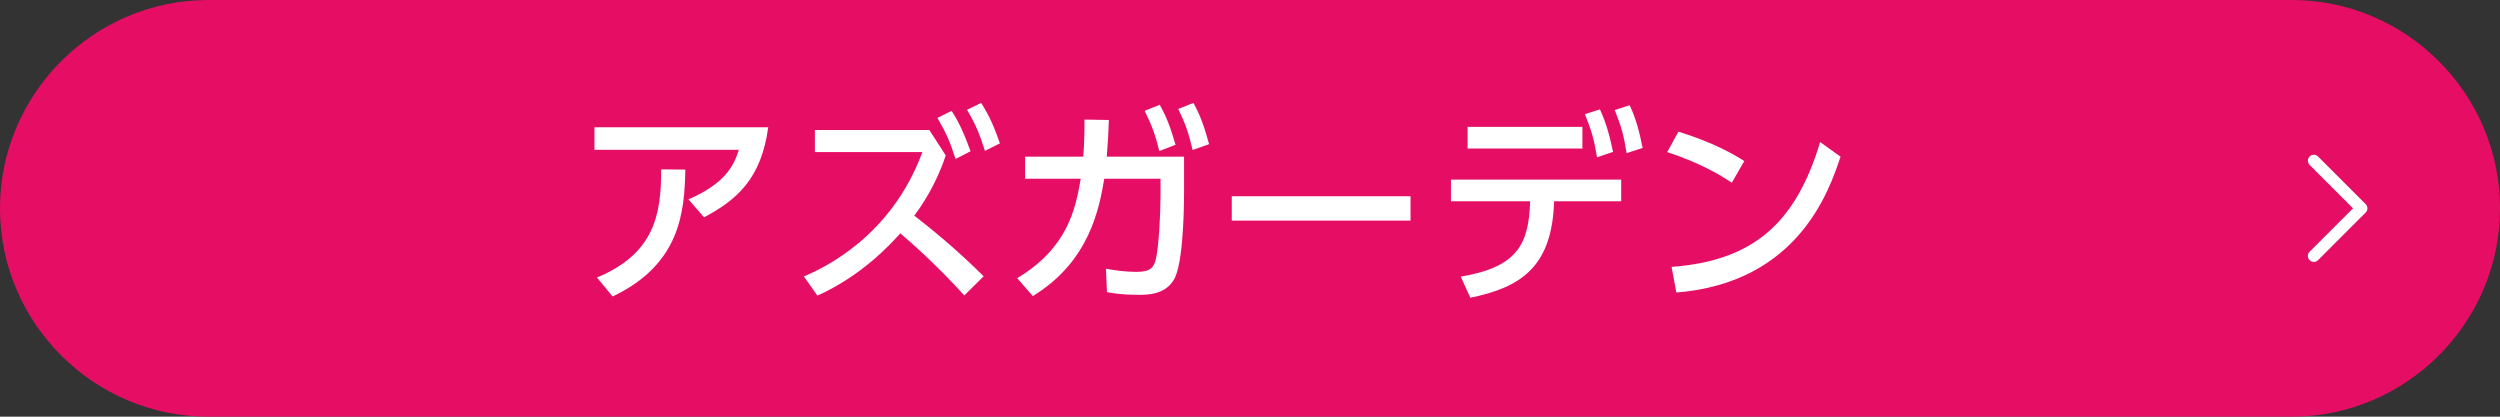
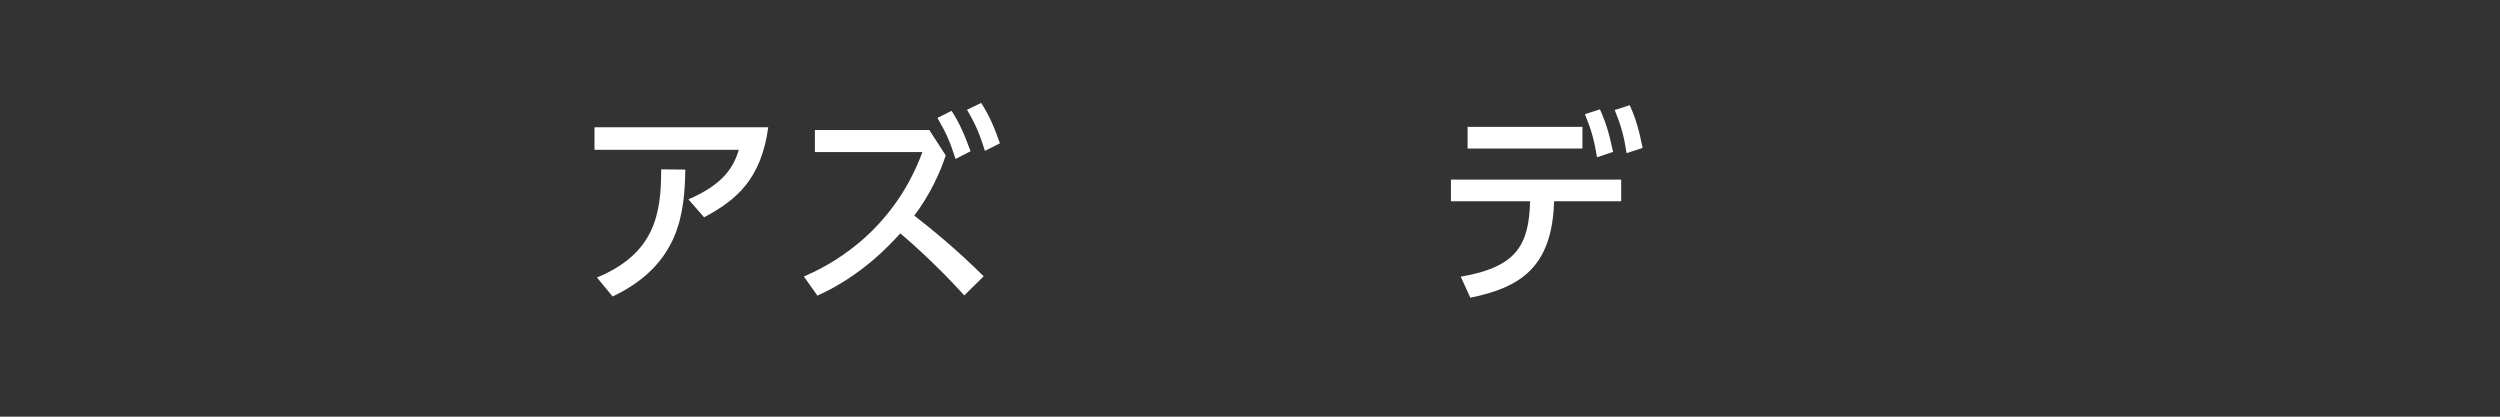
<svg xmlns="http://www.w3.org/2000/svg" version="1.1" baseProfile="tiny" x="0px" y="0px" viewBox="0 0 210 35" overflow="visible" xml:space="preserve">
  <rect x="0" y="0" width="210" height="35" fill="#333333" stroke="none" />
  <g id="レイヤー_1">
</g>
  <g id="レイヤー_2">
</g>
  <g id="フッター">
</g>
  <g id="ヘッダー">
    <g>
-       <path fill="#E60E64" d="M0,17.5C0,27.125,7.875,35,17.5,35h175c9.625,0,17.5-7.875,17.5-17.5l0,0C210,7.875,202.125,0,192.5,0    h-175C7.875,0,0,7.875,0,17.5L0,17.5z" />
      <g>
        <path fill="#FFFFFF" d="M64.533,10.691c-0.596,4.358-2.661,6.108-5.391,7.562l-1.312-1.506c3.027-1.312,3.798-2.765,4.235-4.165     H49.937v-1.891H64.533z M50.146,23.311c4.795-1.995,5.408-5.25,5.391-9.083l2.03,0.018c-0.07,3.5-0.386,7.945-6.108,10.658     L50.146,23.311z" />
        <path fill="#FFFFFF" d="M79.442,13.055c-0.472,1.435-1.312,3.29-2.643,5.058c1.4,1.085,3.483,2.766,5.828,5.094L81,24.815     c-2.38-2.625-4.532-4.498-5.373-5.215c-0.893,0.979-3.237,3.553-6.965,5.232l-1.138-1.61c1.732-0.734,7.351-3.377,9.958-10.448     h-9.031v-1.855h9.609L79.442,13.055z M79.933,9.31c0.7,1.085,1.085,2.013,1.593,3.395l-1.26,0.648     c-0.473-1.471-0.771-2.153-1.522-3.448L79.933,9.31z M82.418,8.645c0.735,1.154,1.12,2.1,1.575,3.395l-1.26,0.631     c-0.438-1.383-0.735-2.153-1.506-3.448L82.418,8.645z" />
-         <path fill="#FFFFFF" d="M85.444,23.363c4.218-2.521,4.9-5.775,5.338-8.349h-4.673v-1.855h4.883     c0.088-1.12,0.105-1.803,0.105-3.115l2.047,0.035c-0.034,1.12-0.069,1.681-0.175,3.08h6.493v2.889c0,0.489,0,5.39-0.7,7.123     c-0.647,1.593-2.362,1.593-3.098,1.593c-1.4,0-2.135-0.123-2.678-0.228L92.9,22.575c0.734,0.123,1.558,0.263,2.572,0.263     c1.208,0,1.436-0.402,1.61-1.032c0.245-0.963,0.402-3.729,0.402-5.373v-1.418H92.76c-0.42,2.45-1.225,6.948-6.003,9.854     L85.444,23.363z M97.415,8.802c0.596,1.05,0.91,1.925,1.33,3.36l-1.364,0.525c-0.333-1.365-0.613-2.118-1.226-3.378L97.415,8.802     z M100.251,8.645c0.63,1.172,0.893,1.96,1.312,3.465l-1.383,0.49c-0.333-1.436-0.595-2.188-1.208-3.448L100.251,8.645z" />
-         <path fill="#FFFFFF" d="M118.485,16.485v2.047h-15.017v-2.047H118.485z" />
        <path fill="#FFFFFF" d="M122.702,23.24c4.743-0.805,5.723-2.695,5.828-6.335h-6.651v-1.82h14.3v1.82h-5.636     c-0.158,5.565-2.853,7.245-7.036,8.104L122.702,23.24z M132.923,10.657v1.819h-9.644v-1.819H132.923z M134.394,9.187     c0.542,1.19,0.787,2.101,1.103,3.57l-1.348,0.455c-0.228-1.418-0.473-2.293-1.016-3.623L134.394,9.187z M136.896,8.837     c0.543,1.189,0.788,2.135,1.086,3.588l-1.348,0.438c-0.228-1.471-0.455-2.275-0.998-3.623L136.896,8.837z" />
-         <path fill="#FFFFFF" d="M145.47,15.348c-1.12-0.753-2.817-1.716-5.425-2.573l0.944-1.715c2.94,0.91,4.69,1.925,5.531,2.468     L145.47,15.348z M140.412,22.418c6.948-0.508,10.466-3.78,12.479-10.483l1.716,1.225c-0.945,2.818-3.536,10.589-13.792,11.411     L140.412,22.418z" />
      </g>
-       <polyline fill="none" stroke="#FFFFFF" stroke-linecap="round" stroke-linejoin="round" stroke-miterlimit="10" points="    194.362,13.5 198.362,17.5 194.362,21.5   " />
    </g>
  </g>
</svg>